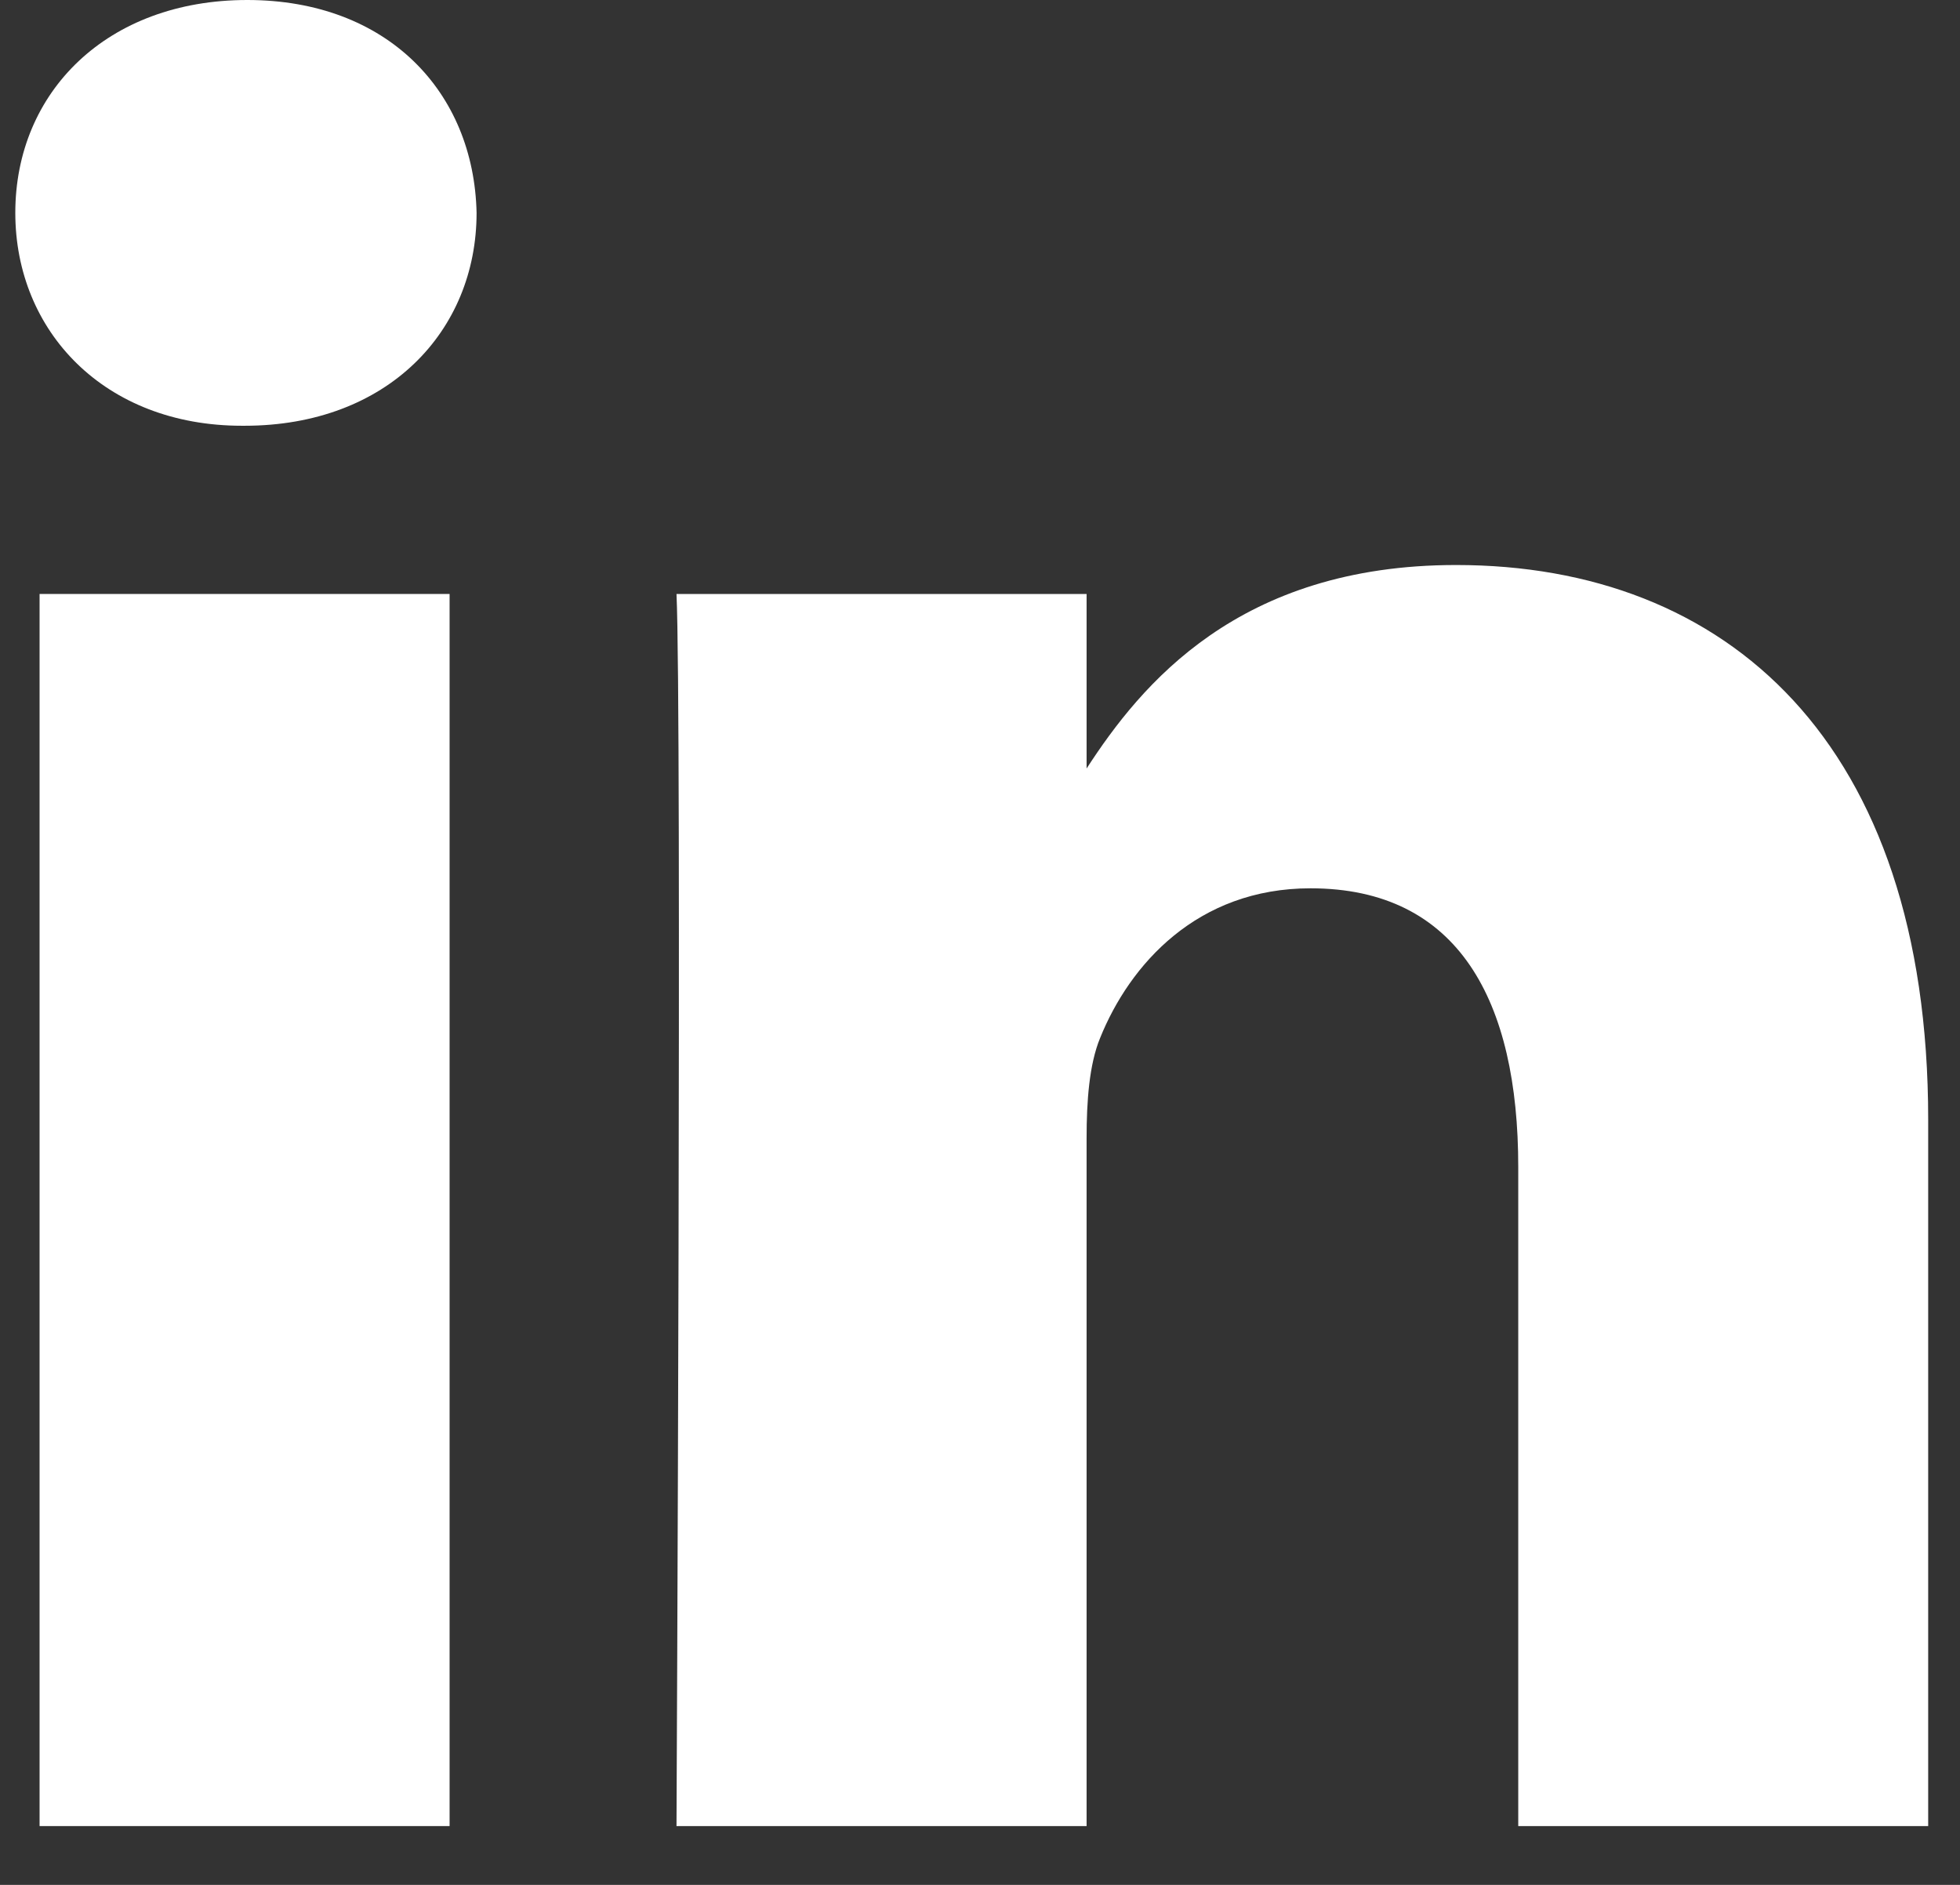
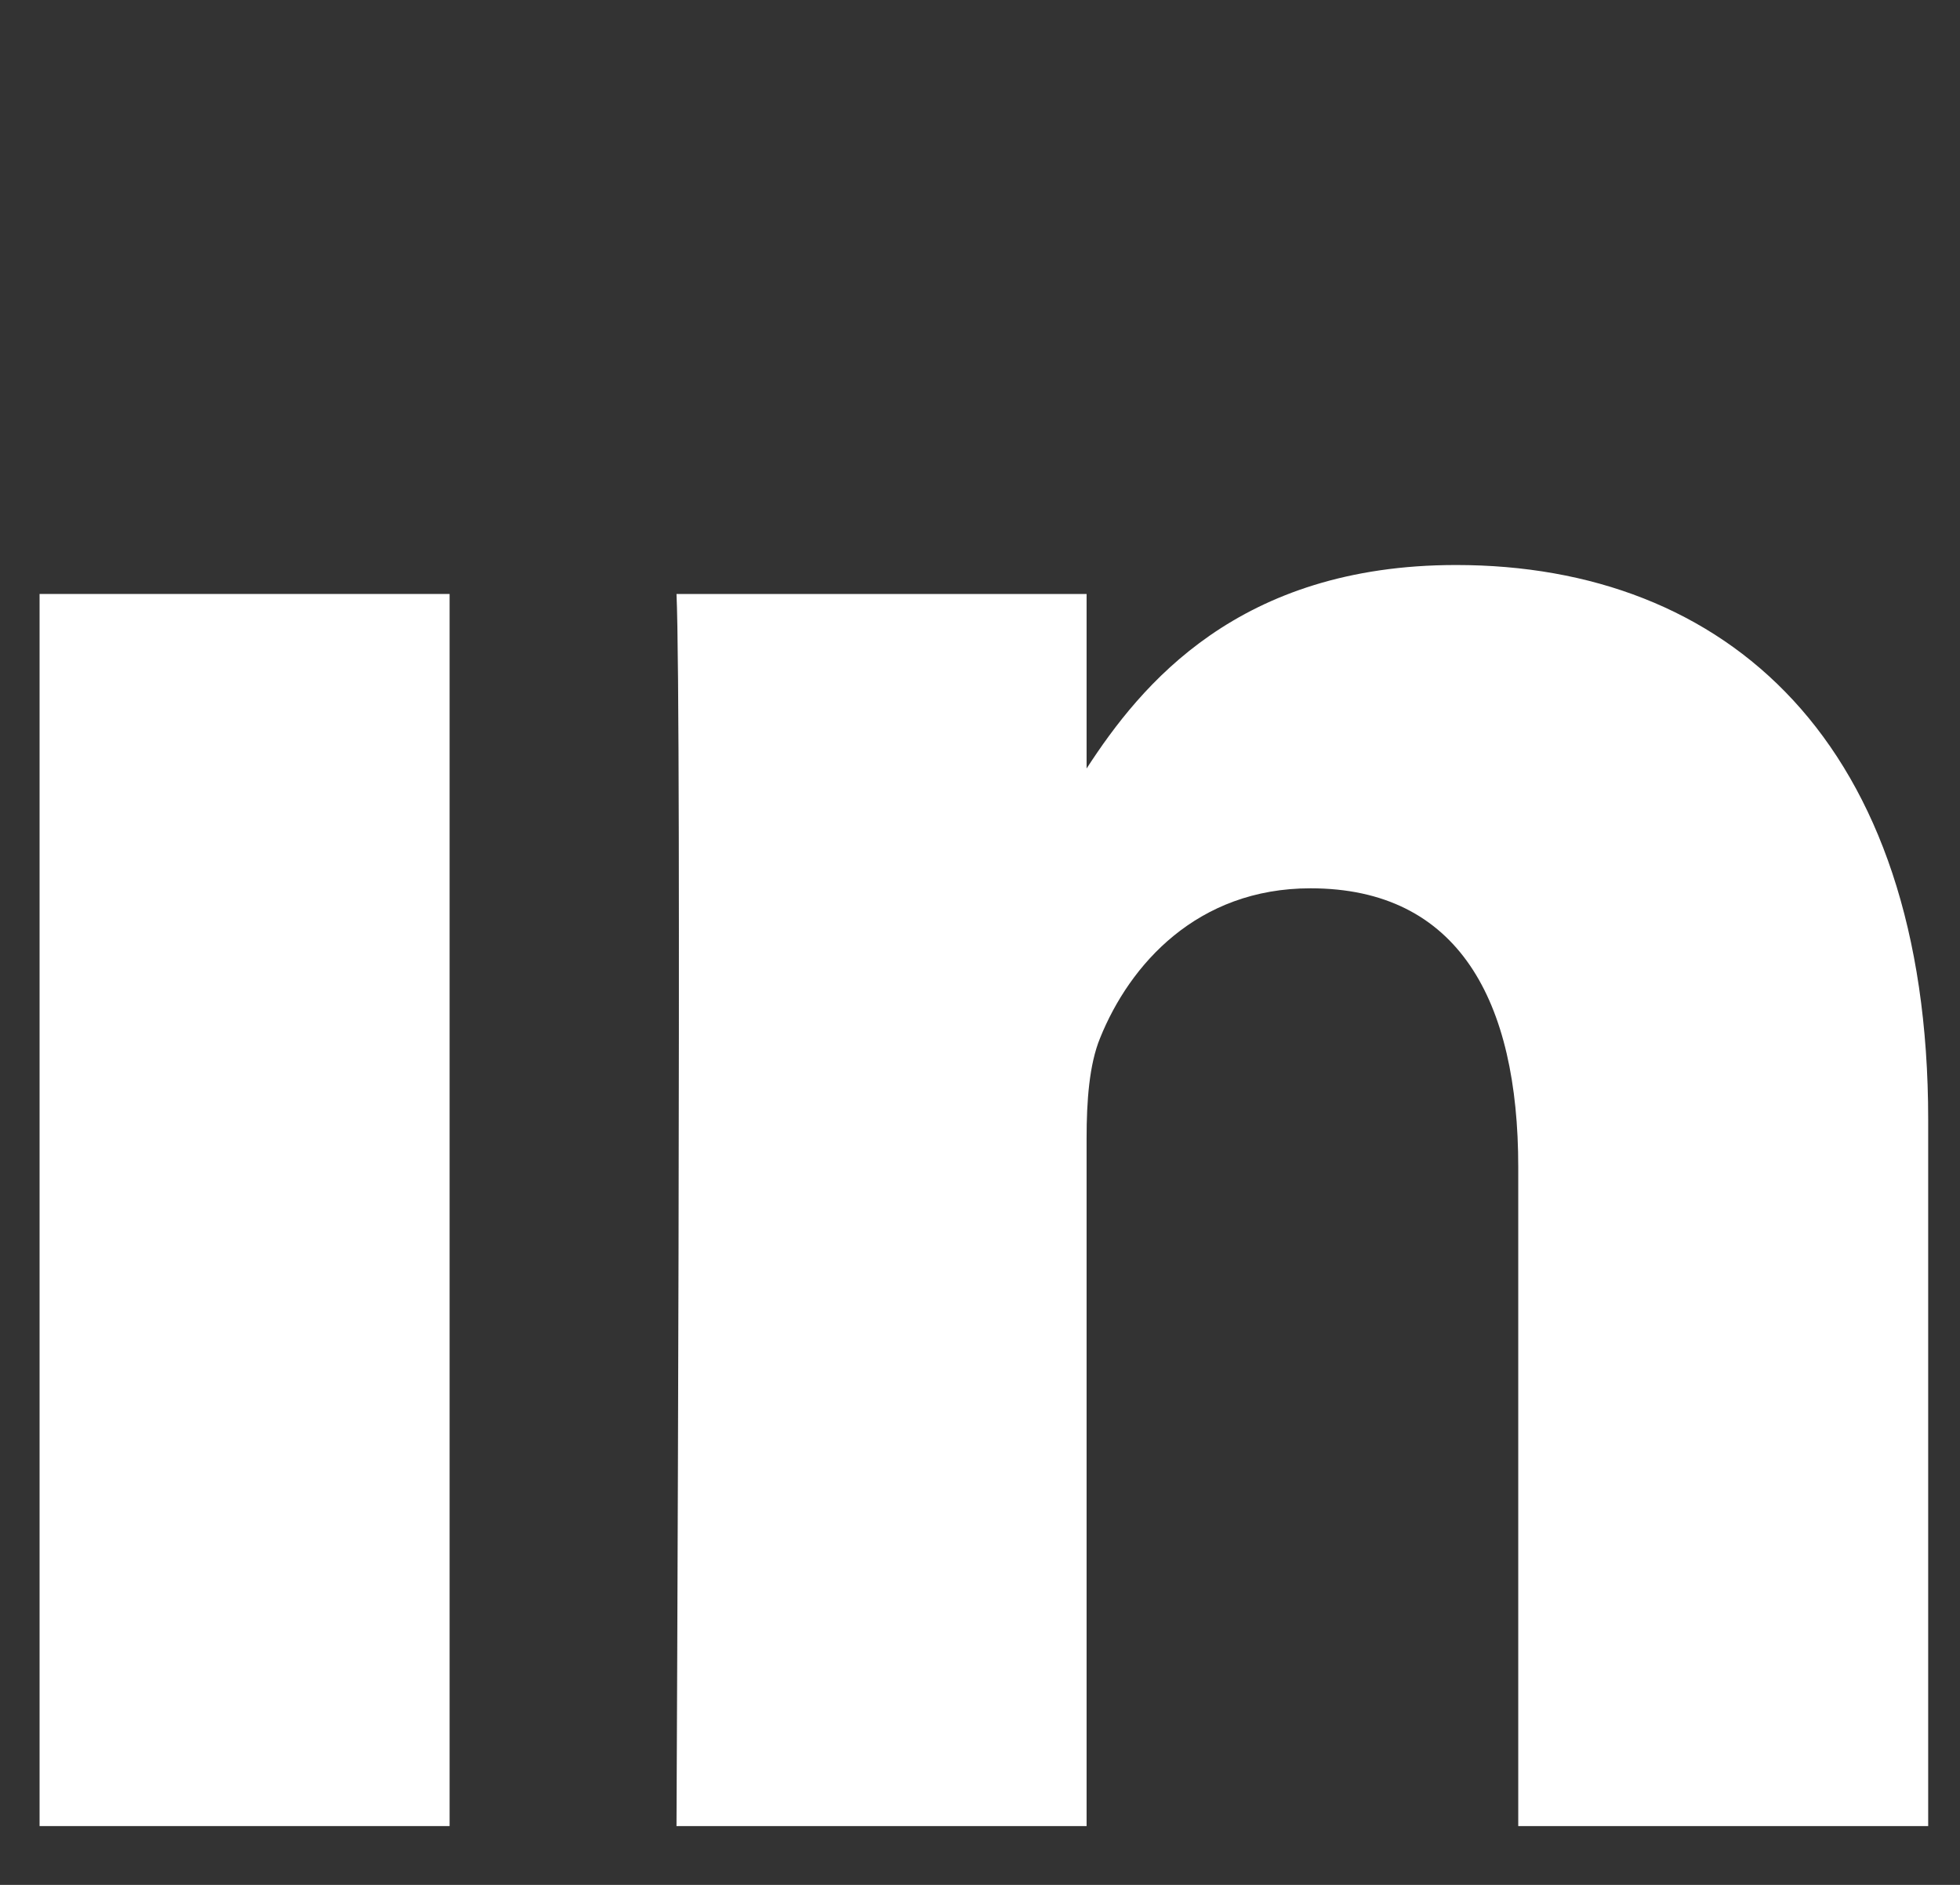
<svg xmlns="http://www.w3.org/2000/svg" width="26" height="25" viewBox="0 0 26 25" fill="none">
  <rect x="0" y="0" width="26" height="25" fill="#333333" stroke="none" />
-   <path d="M6.322 2.823C6.287 1.22 5.141 0 3.28 0C1.42 0 0.203 1.22 0.203 2.823C0.203 4.392 1.384 5.647 3.21 5.647H3.244C5.141 5.647 6.322 4.392 6.322 2.823Z" fill="white" />
  <path d="M5.964 7.878H0.525V24.22H5.964V7.878Z" fill="white" />
  <path d="M19.316 7.494C22.895 7.494 25.578 9.83 25.578 14.85L25.578 24.22H20.14V15.477C20.14 13.281 19.353 11.782 17.384 11.782C15.881 11.782 14.986 12.793 14.593 13.768C14.449 14.118 14.414 14.605 14.414 15.094V24.22H8.974C8.974 24.22 9.046 9.412 8.974 7.878H14.414V10.193C15.136 9.08 16.429 7.494 19.316 7.494Z" fill="white" />
</svg>